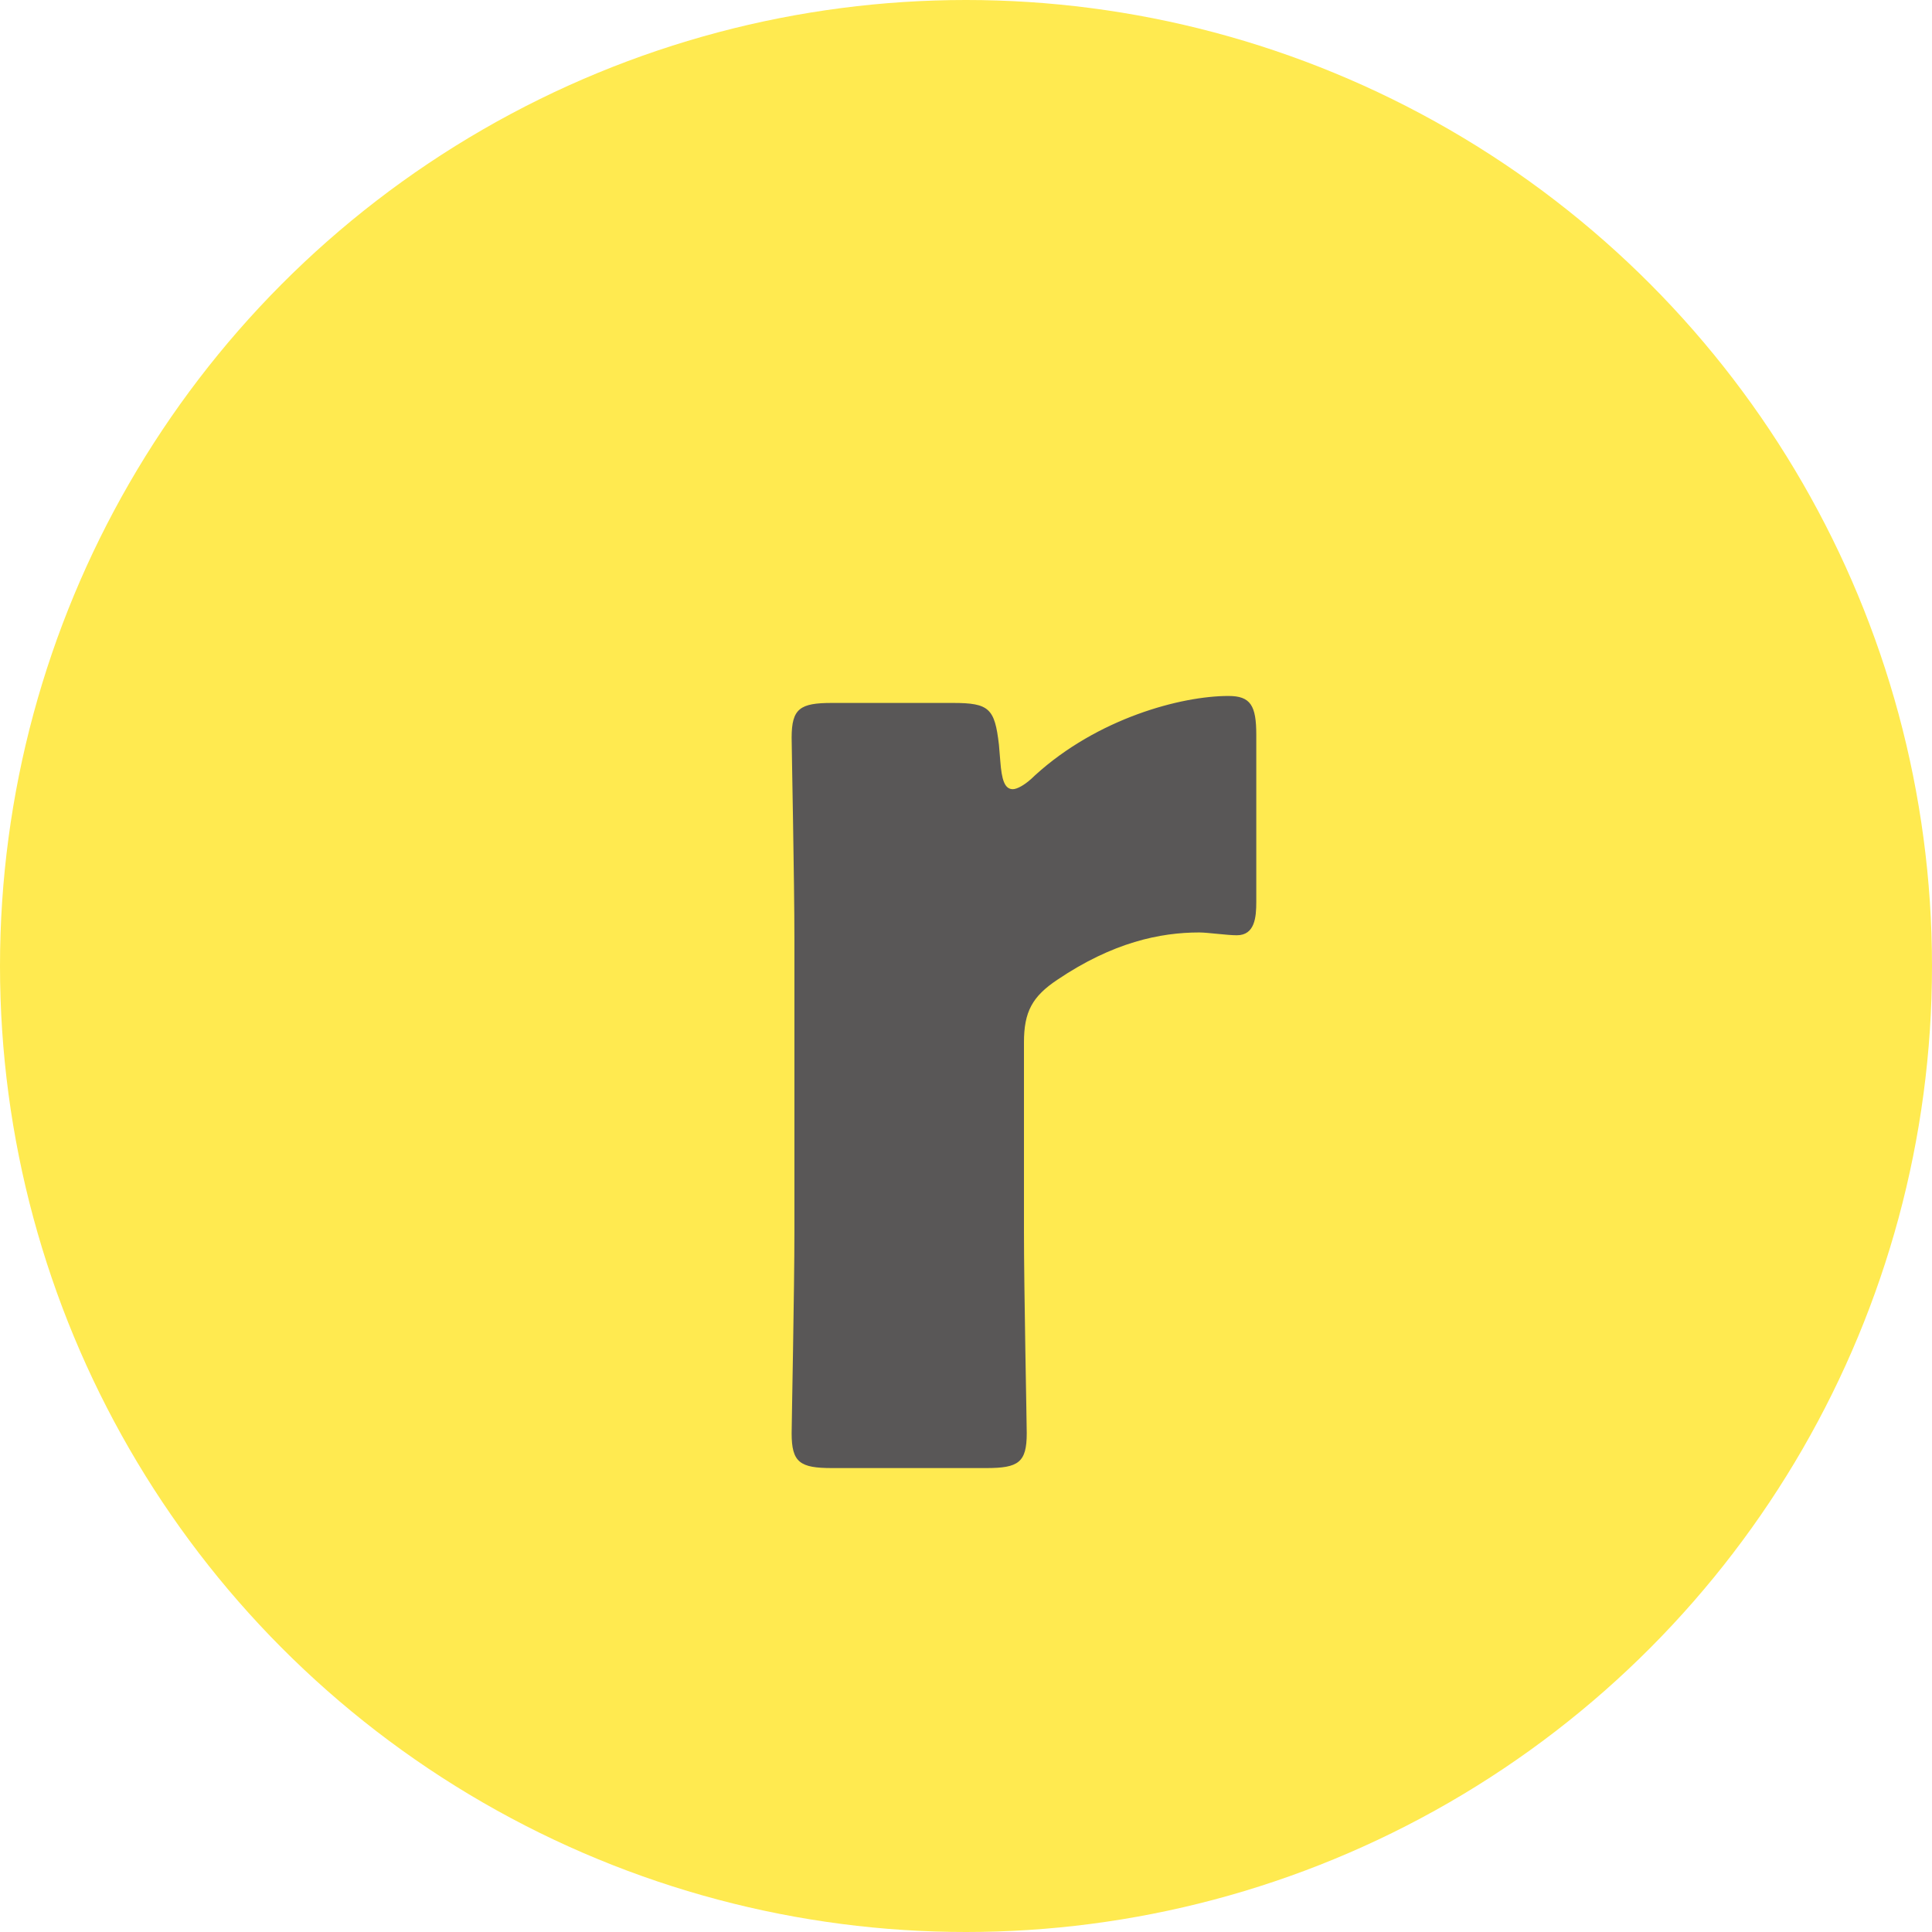
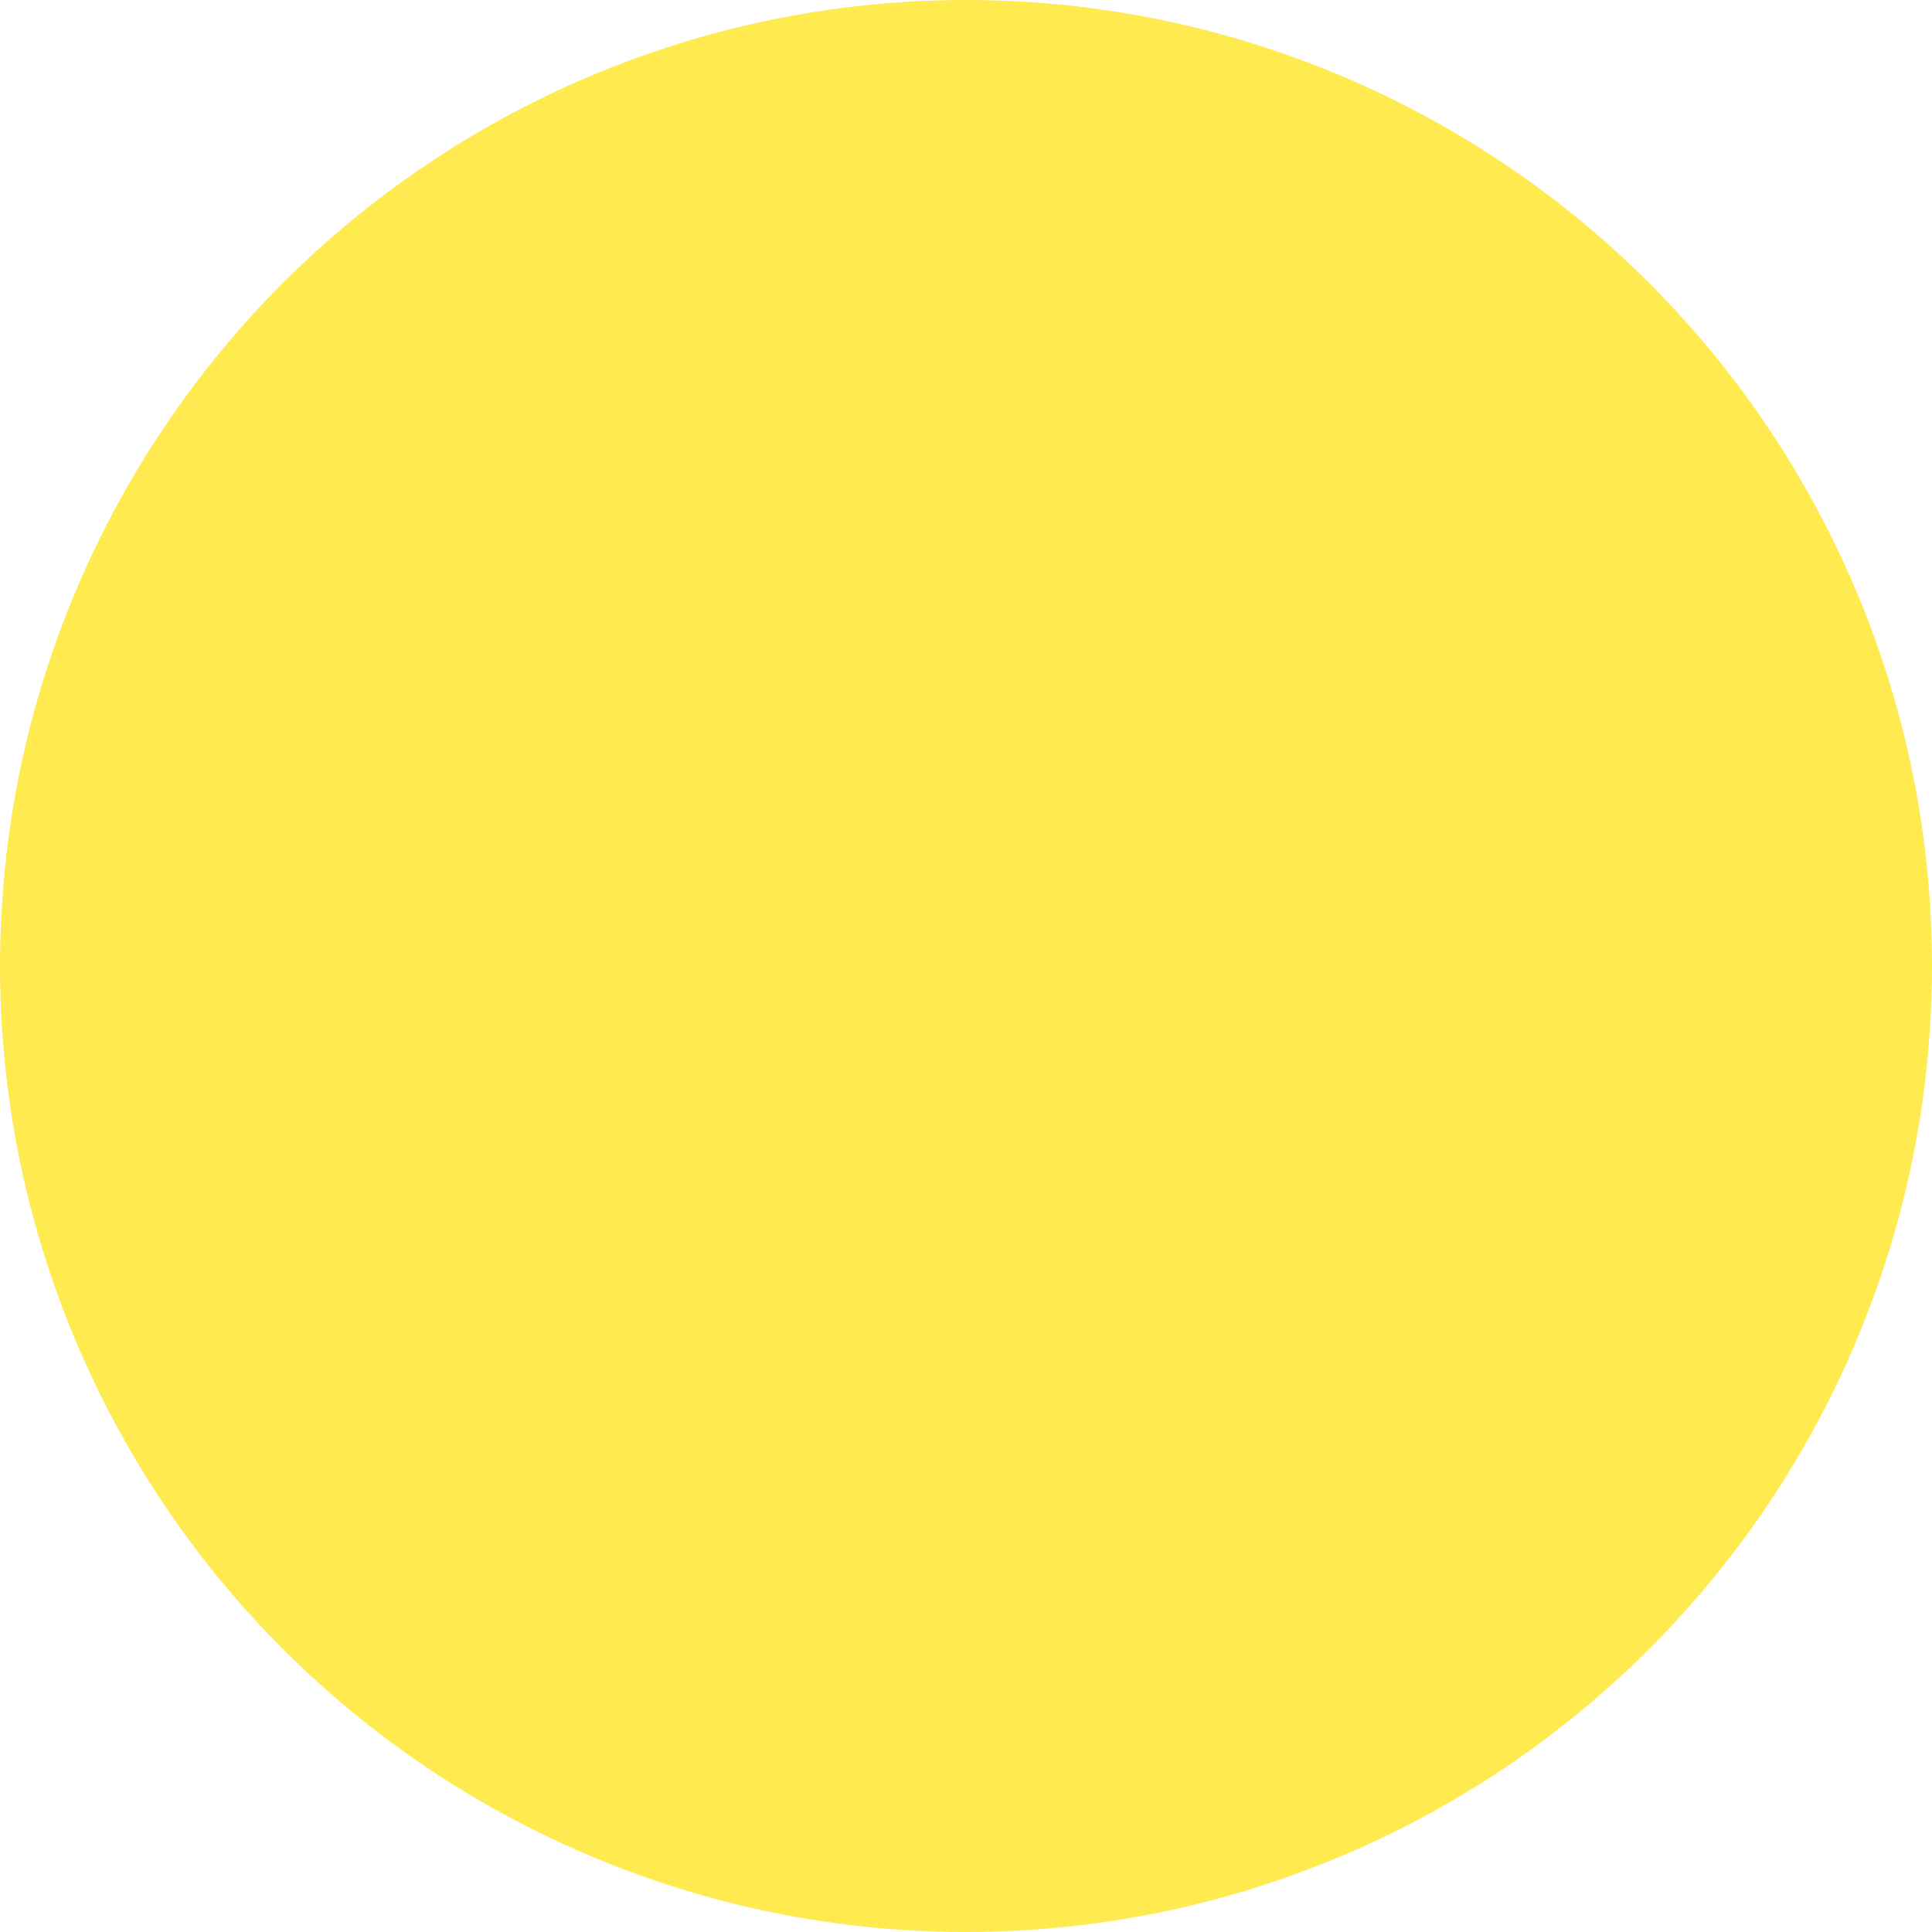
<svg xmlns="http://www.w3.org/2000/svg" id="_レイヤー_2" viewBox="0 0 100 100">
  <defs>
    <style>.cls-1{fill:#ffea50;}.cls-2{fill:#595757;}</style>
  </defs>
  <g id="_レイヤー_1-2">
    <circle class="cls-1" cx="50" cy="50" r="50" />
-     <path class="cls-2" d="M53,63.746c0,2.952.144,9.938.144,10.441,0,1.512-.432,1.8-2.088,1.8h-7.993c-1.656,0-2.088-.288-2.088-1.8,0-.504.144-7.489.144-10.441v-15.121c0-2.952-.144-9.937-.144-10.44,0-1.513.432-1.801,2.088-1.801h6.265c1.872,0,2.16.288,2.376,2.16l.072.864c.072.937.216,1.44.648,1.44.216,0,.648-.216,1.152-.721,3.24-2.952,7.561-4.104,10.009-4.104,1.152,0,1.44.504,1.44,2.016v8.641c0,.792-.072,1.729-1.008,1.729-.504,0-1.512-.145-1.944-.145-2.016,0-4.464.505-7.345,2.448-1.296.864-1.728,1.656-1.728,3.24v9.793Z" />
  </g>
</svg>